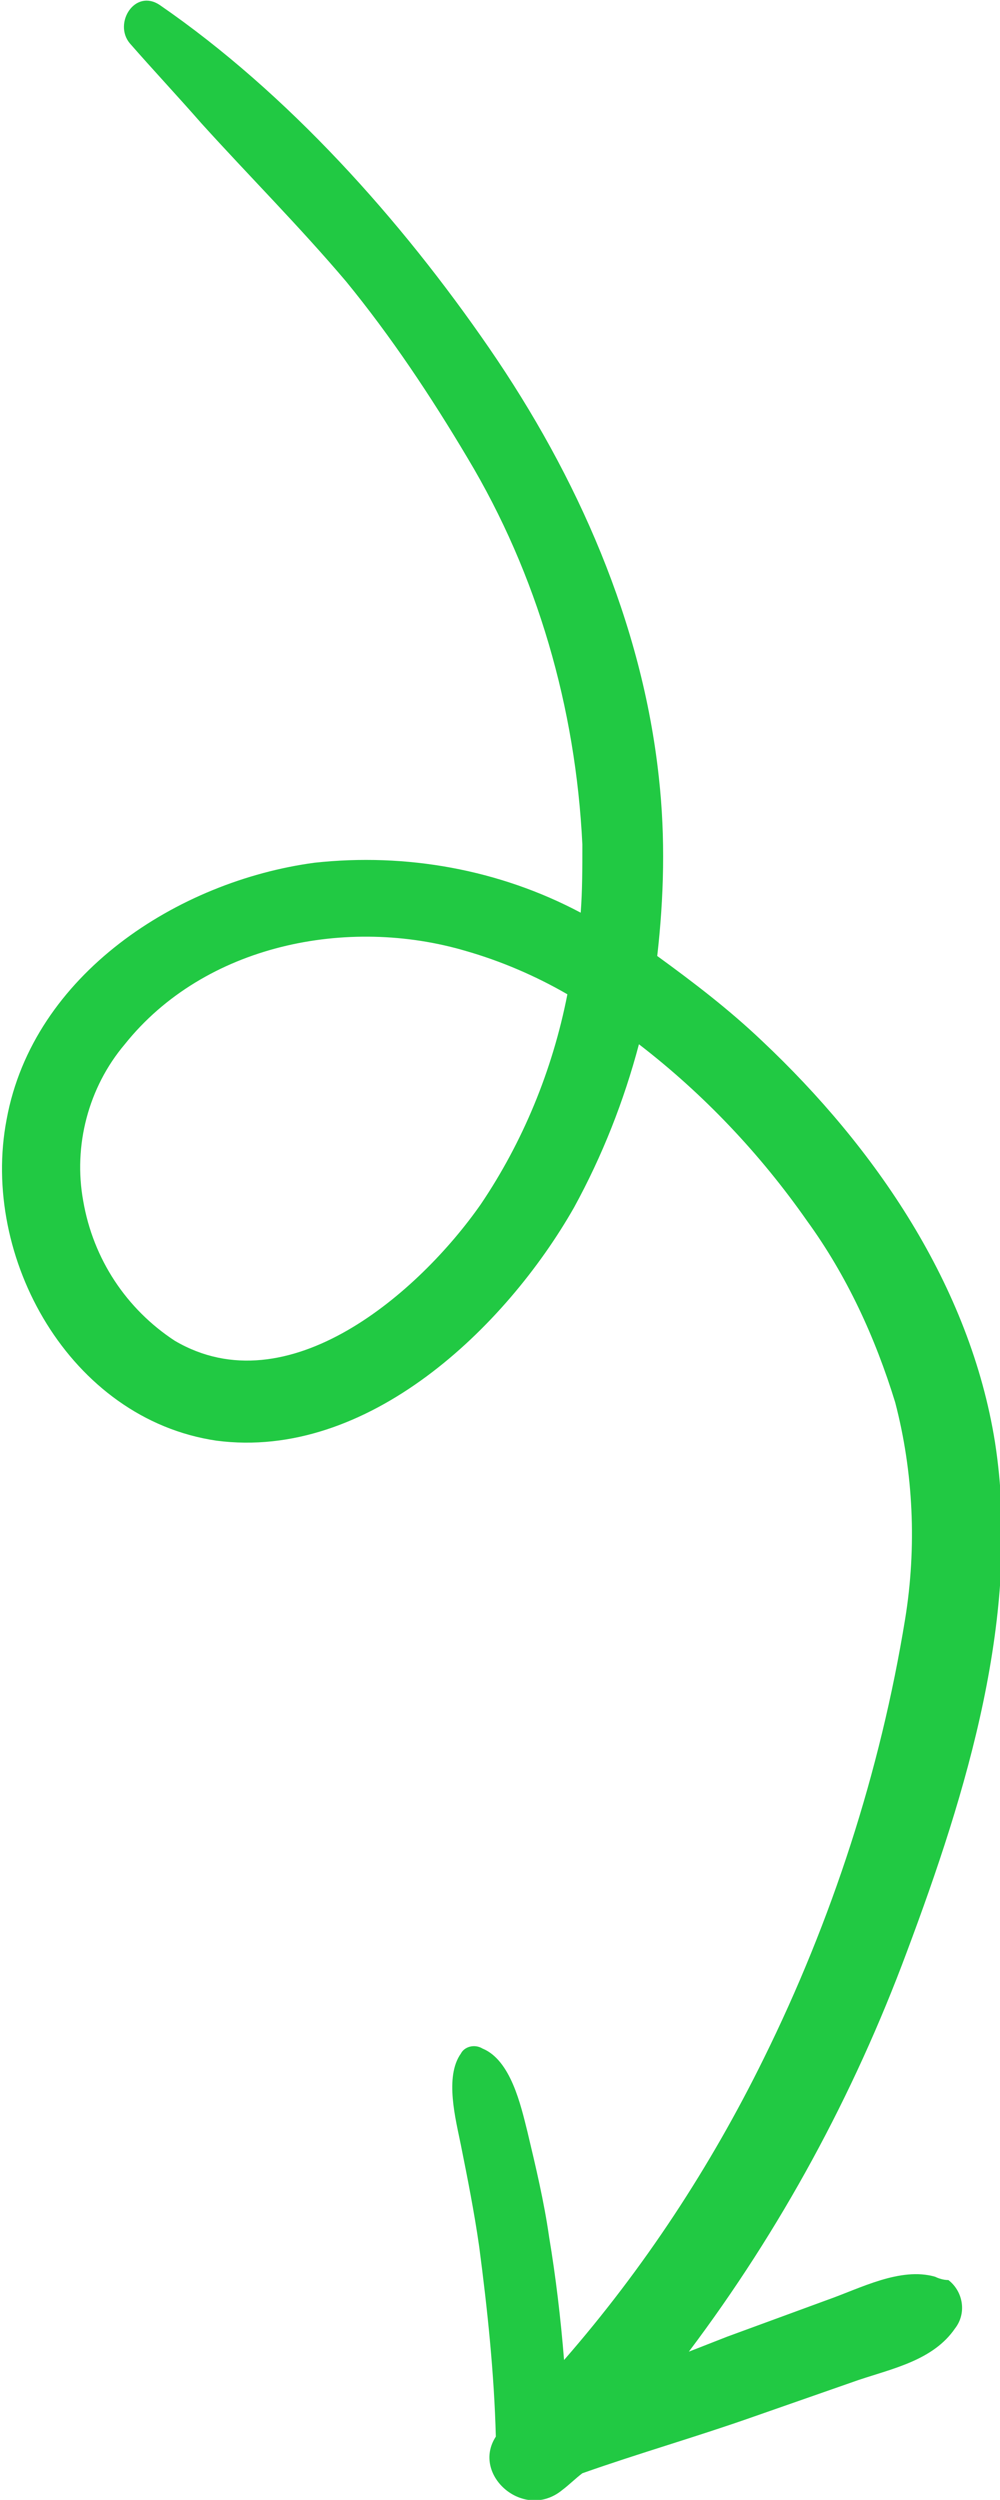
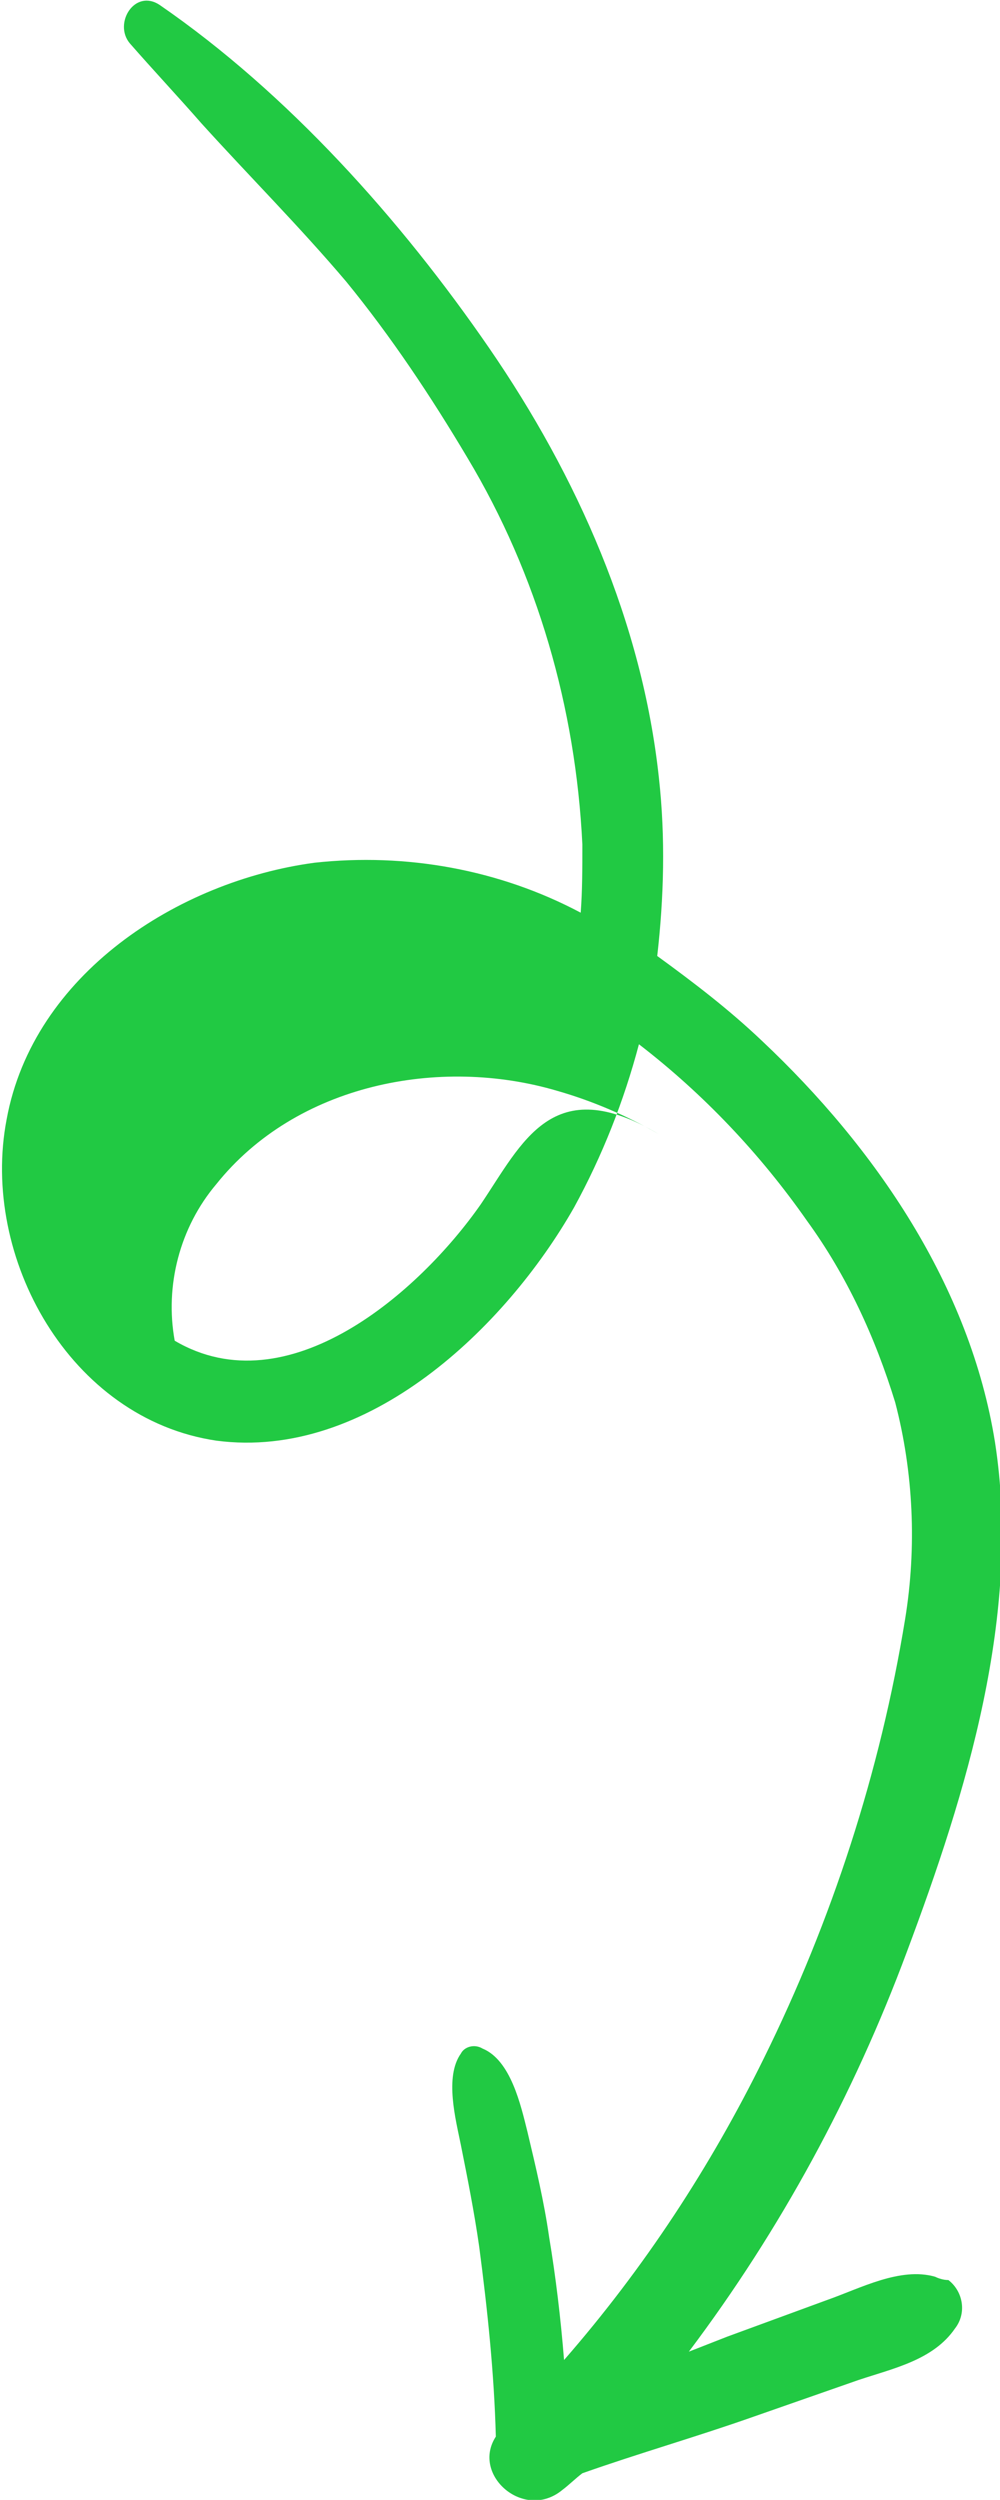
<svg xmlns="http://www.w3.org/2000/svg" id="Layer_1" x="0px" y="0px" viewBox="0 0 60.1 150.1" style="enable-background:new 0 0 60.1 150.1;" xml:space="preserve">
  <style type="text/css"> .st0{fill:#21C943;} </style>
-   <path class="st0" d="M56.2,136.7c-2.1-0.6-4.5,0.7-6.5,1.4l-6,2.2l-2.3,0.9c5.5-7.3,9.9-15.4,13.1-24c3.6-9.6,6.9-20.3,5.3-30.6 c-1.5-9.4-7.2-17.7-14-24.1c-2-1.9-4.1-3.5-6.3-5.1c0.4-3.5,0.5-7.1,0.1-10.7c-1-9.3-4.9-18.1-10.2-25.8S17.3,5.6,9.6,0.3 c-1.5-1-2.8,1.1-1.8,2.3c1.4,1.6,2.9,3.2,4.3,4.8c2.9,3.2,5.9,6.2,8.7,9.5c2.7,3.3,5.1,6.9,7.3,10.6c4.2,7,6.5,15,6.9,23.2 c0,1.4,0,2.8-0.1,4.1c-4.9-2.6-10.5-3.6-16-3c-8.2,1.1-16.9,6.7-18.5,15.4C-1.2,75.5,4.2,85.2,13,86.5c9.1,1.2,17.4-6.8,21.5-14 c1.7-3.1,3-6.4,3.9-9.8c3.9,3,7.3,6.6,10.1,10.6c2.4,3.3,4.1,7,5.3,10.9c1.1,4.2,1.3,8.7,0.6,13c-1.5,9.2-4.4,18.1-8.5,26.4 c-3.2,6.5-7.2,12.6-12,18.1c-0.2-2.5-0.5-5-0.9-7.4c-0.3-2.1-0.8-4.2-1.3-6.3c-0.4-1.6-1-4.3-2.7-5c-0.5-0.3-1.1-0.1-1.3,0.3 c-1,1.4-0.3,4,0,5.5c0.4,2,0.8,4,1.1,6.1c0.5,3.8,0.9,7.6,1,11.4c-1.5,2.3,1.7,5.1,4,3.2c0.4-0.3,0.8-0.7,1.2-1 c3.4-1.2,6.9-2.2,10.3-3.4l6.3-2.2c2.1-0.7,4.5-1.2,5.8-3.1c0.7-0.9,0.5-2.2-0.4-2.9C56.7,136.9,56.4,136.8,56.2,136.7z M28.9,72.3 c-3.7,5.3-11.6,12.2-18.4,8.2c-2.9-1.9-4.9-4.9-5.5-8.4c-0.6-3.3,0.3-6.8,2.5-9.4c4.8-6,13.4-7.7,20.5-5.6c2.1,0.6,4.2,1.5,6.1,2.6 C33.2,64.3,31.4,68.6,28.9,72.3L28.9,72.3z" />
+   <path class="st0" d="M56.2,136.7c-2.1-0.6-4.5,0.7-6.5,1.4l-6,2.2l-2.3,0.9c5.5-7.3,9.9-15.4,13.1-24c3.6-9.6,6.9-20.3,5.3-30.6 c-1.5-9.4-7.2-17.7-14-24.1c-2-1.9-4.1-3.5-6.3-5.1c0.4-3.5,0.5-7.1,0.1-10.7c-1-9.3-4.9-18.1-10.2-25.8S17.3,5.6,9.6,0.3 c-1.5-1-2.8,1.1-1.8,2.3c1.4,1.6,2.9,3.2,4.3,4.8c2.9,3.2,5.9,6.2,8.7,9.5c2.7,3.3,5.1,6.9,7.3,10.6c4.2,7,6.5,15,6.9,23.2 c0,1.4,0,2.8-0.1,4.1c-4.9-2.6-10.5-3.6-16-3c-8.2,1.1-16.9,6.7-18.5,15.4C-1.2,75.5,4.2,85.2,13,86.5c9.1,1.2,17.4-6.8,21.5-14 c1.7-3.1,3-6.4,3.9-9.8c3.9,3,7.3,6.6,10.1,10.6c2.4,3.3,4.1,7,5.3,10.9c1.1,4.2,1.3,8.7,0.6,13c-1.5,9.2-4.4,18.1-8.5,26.4 c-3.2,6.5-7.2,12.6-12,18.1c-0.2-2.5-0.5-5-0.9-7.4c-0.3-2.1-0.8-4.2-1.3-6.3c-0.4-1.6-1-4.3-2.7-5c-0.5-0.3-1.1-0.1-1.3,0.3 c-1,1.4-0.3,4,0,5.5c0.4,2,0.8,4,1.1,6.1c0.5,3.8,0.9,7.6,1,11.4c-1.5,2.3,1.7,5.1,4,3.2c0.4-0.3,0.8-0.7,1.2-1 c3.4-1.2,6.9-2.2,10.3-3.4l6.3-2.2c2.1-0.7,4.5-1.2,5.8-3.1c0.7-0.9,0.5-2.2-0.4-2.9C56.7,136.9,56.4,136.8,56.2,136.7z M28.9,72.3 c-3.7,5.3-11.6,12.2-18.4,8.2c-0.6-3.3,0.3-6.8,2.5-9.4c4.8-6,13.4-7.7,20.5-5.6c2.1,0.6,4.2,1.5,6.1,2.6 C33.2,64.3,31.4,68.6,28.9,72.3L28.9,72.3z" />
</svg>